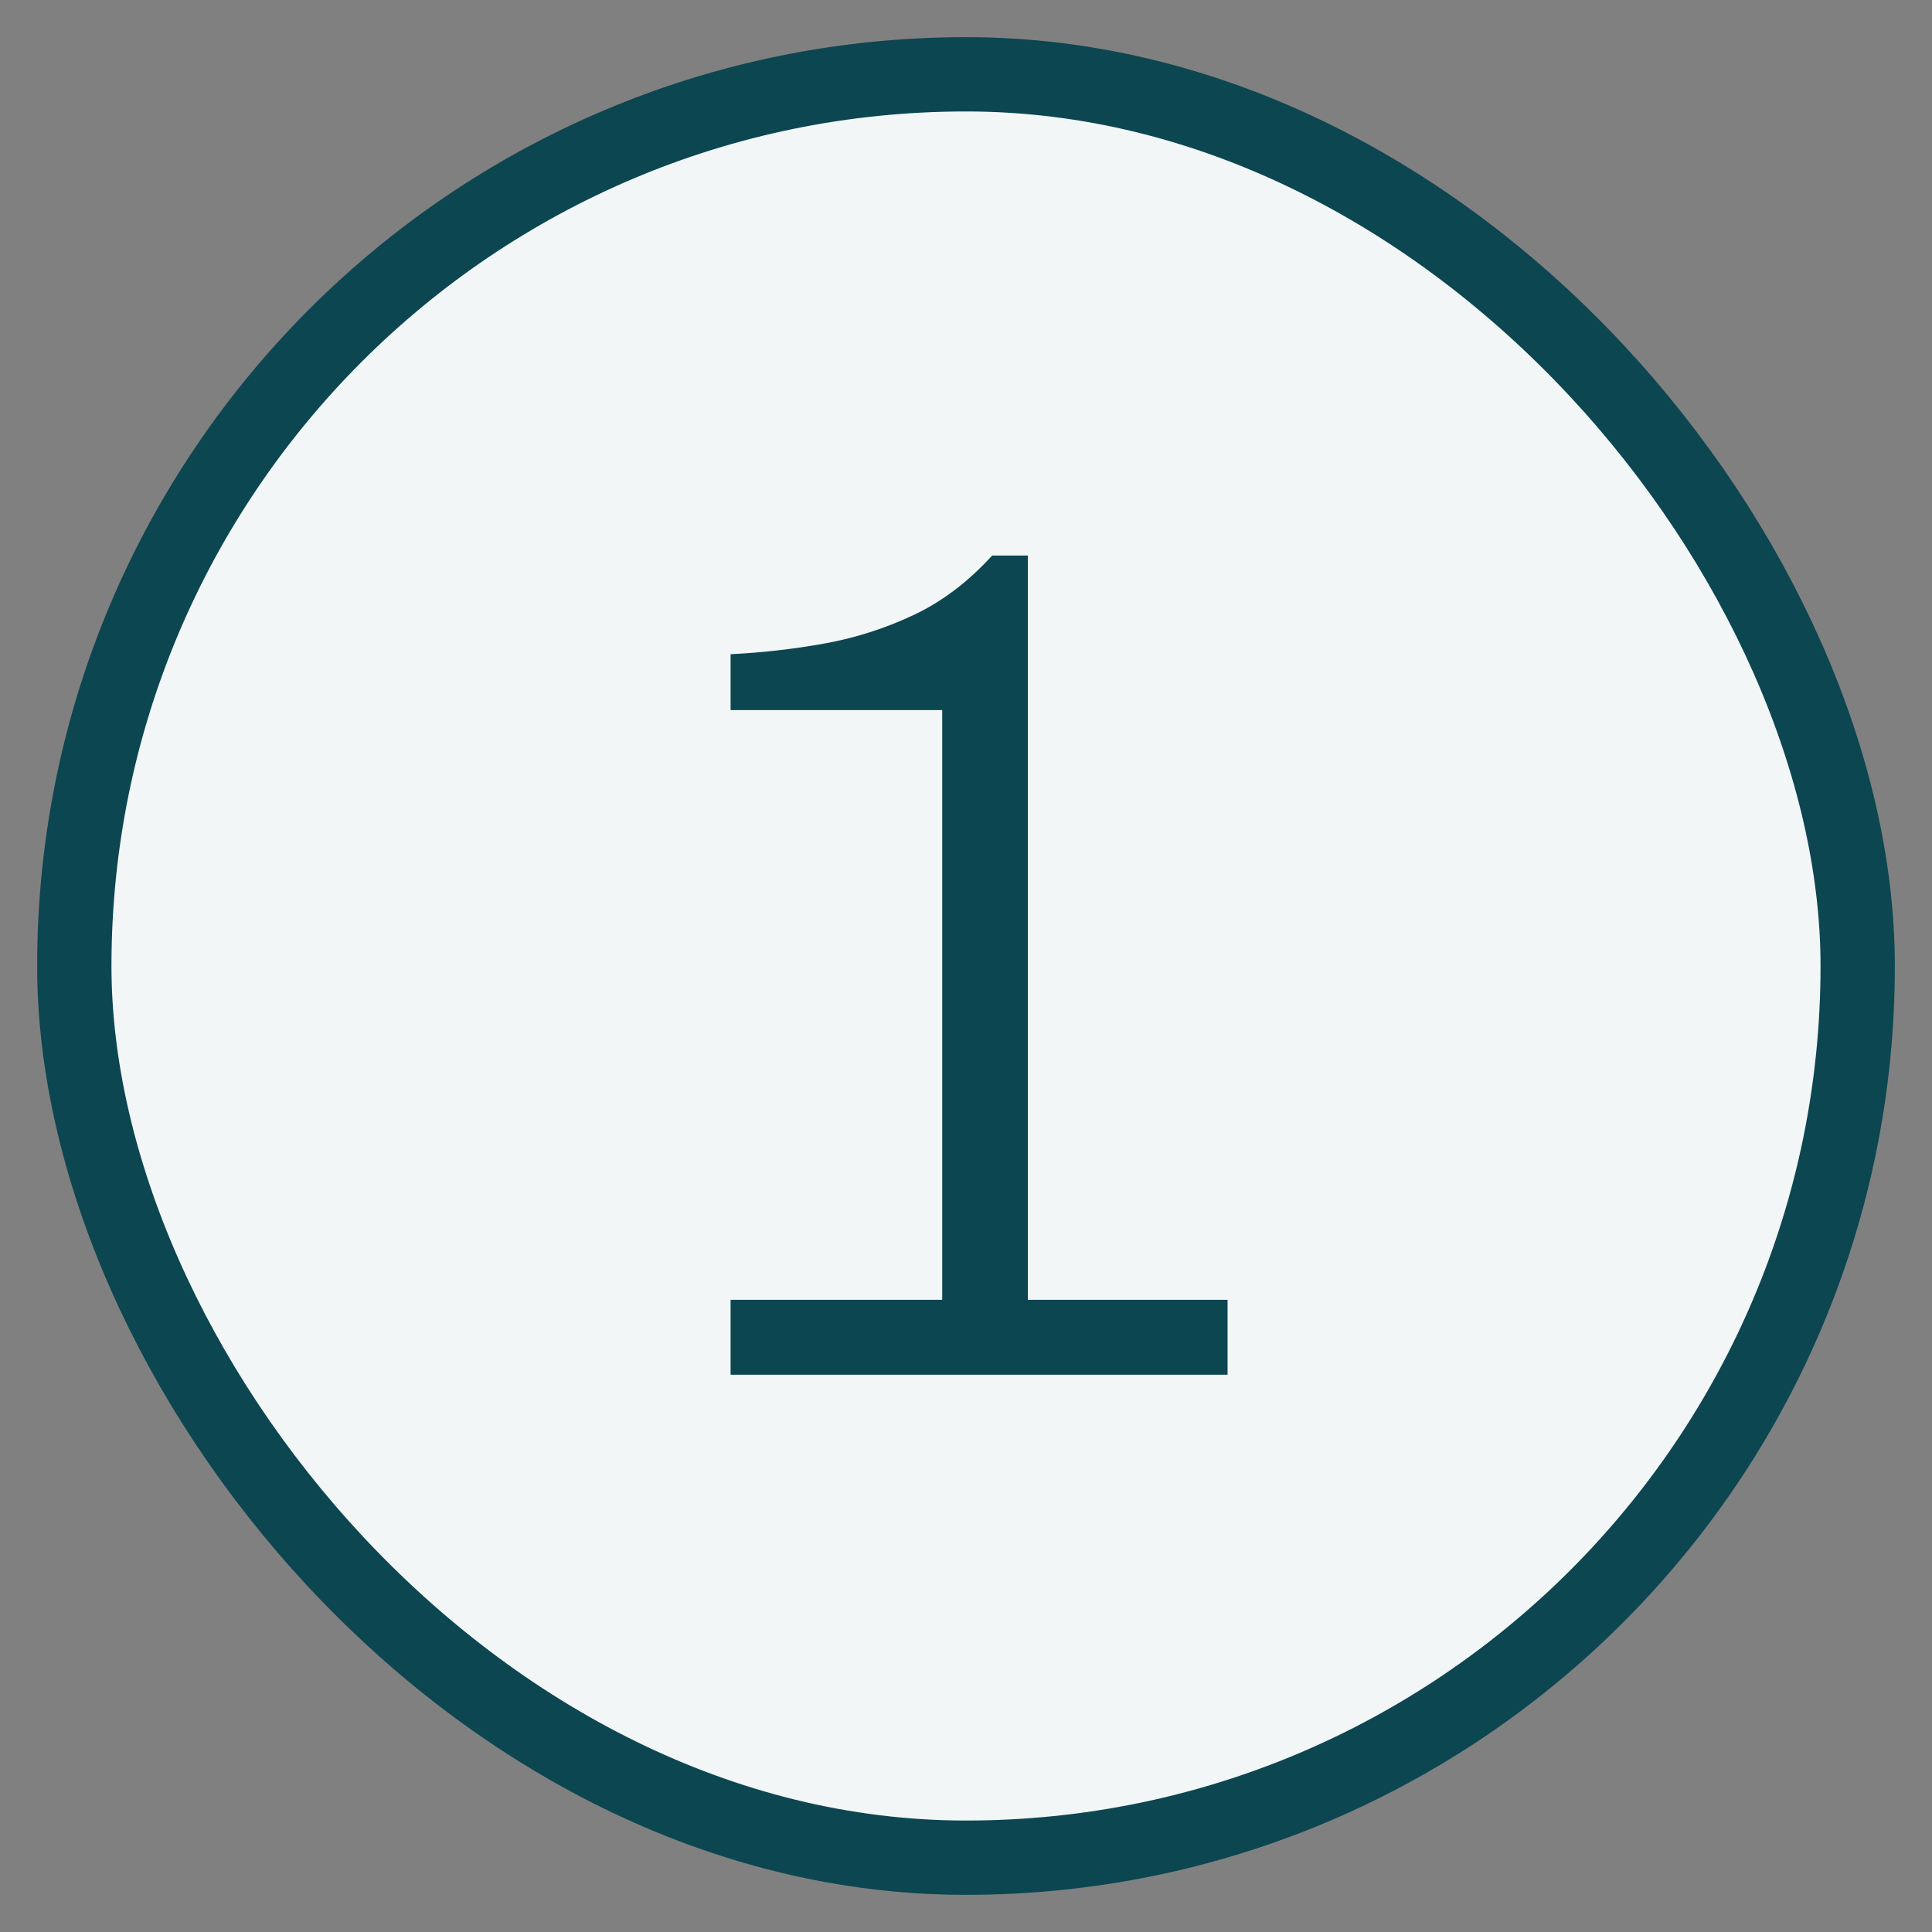
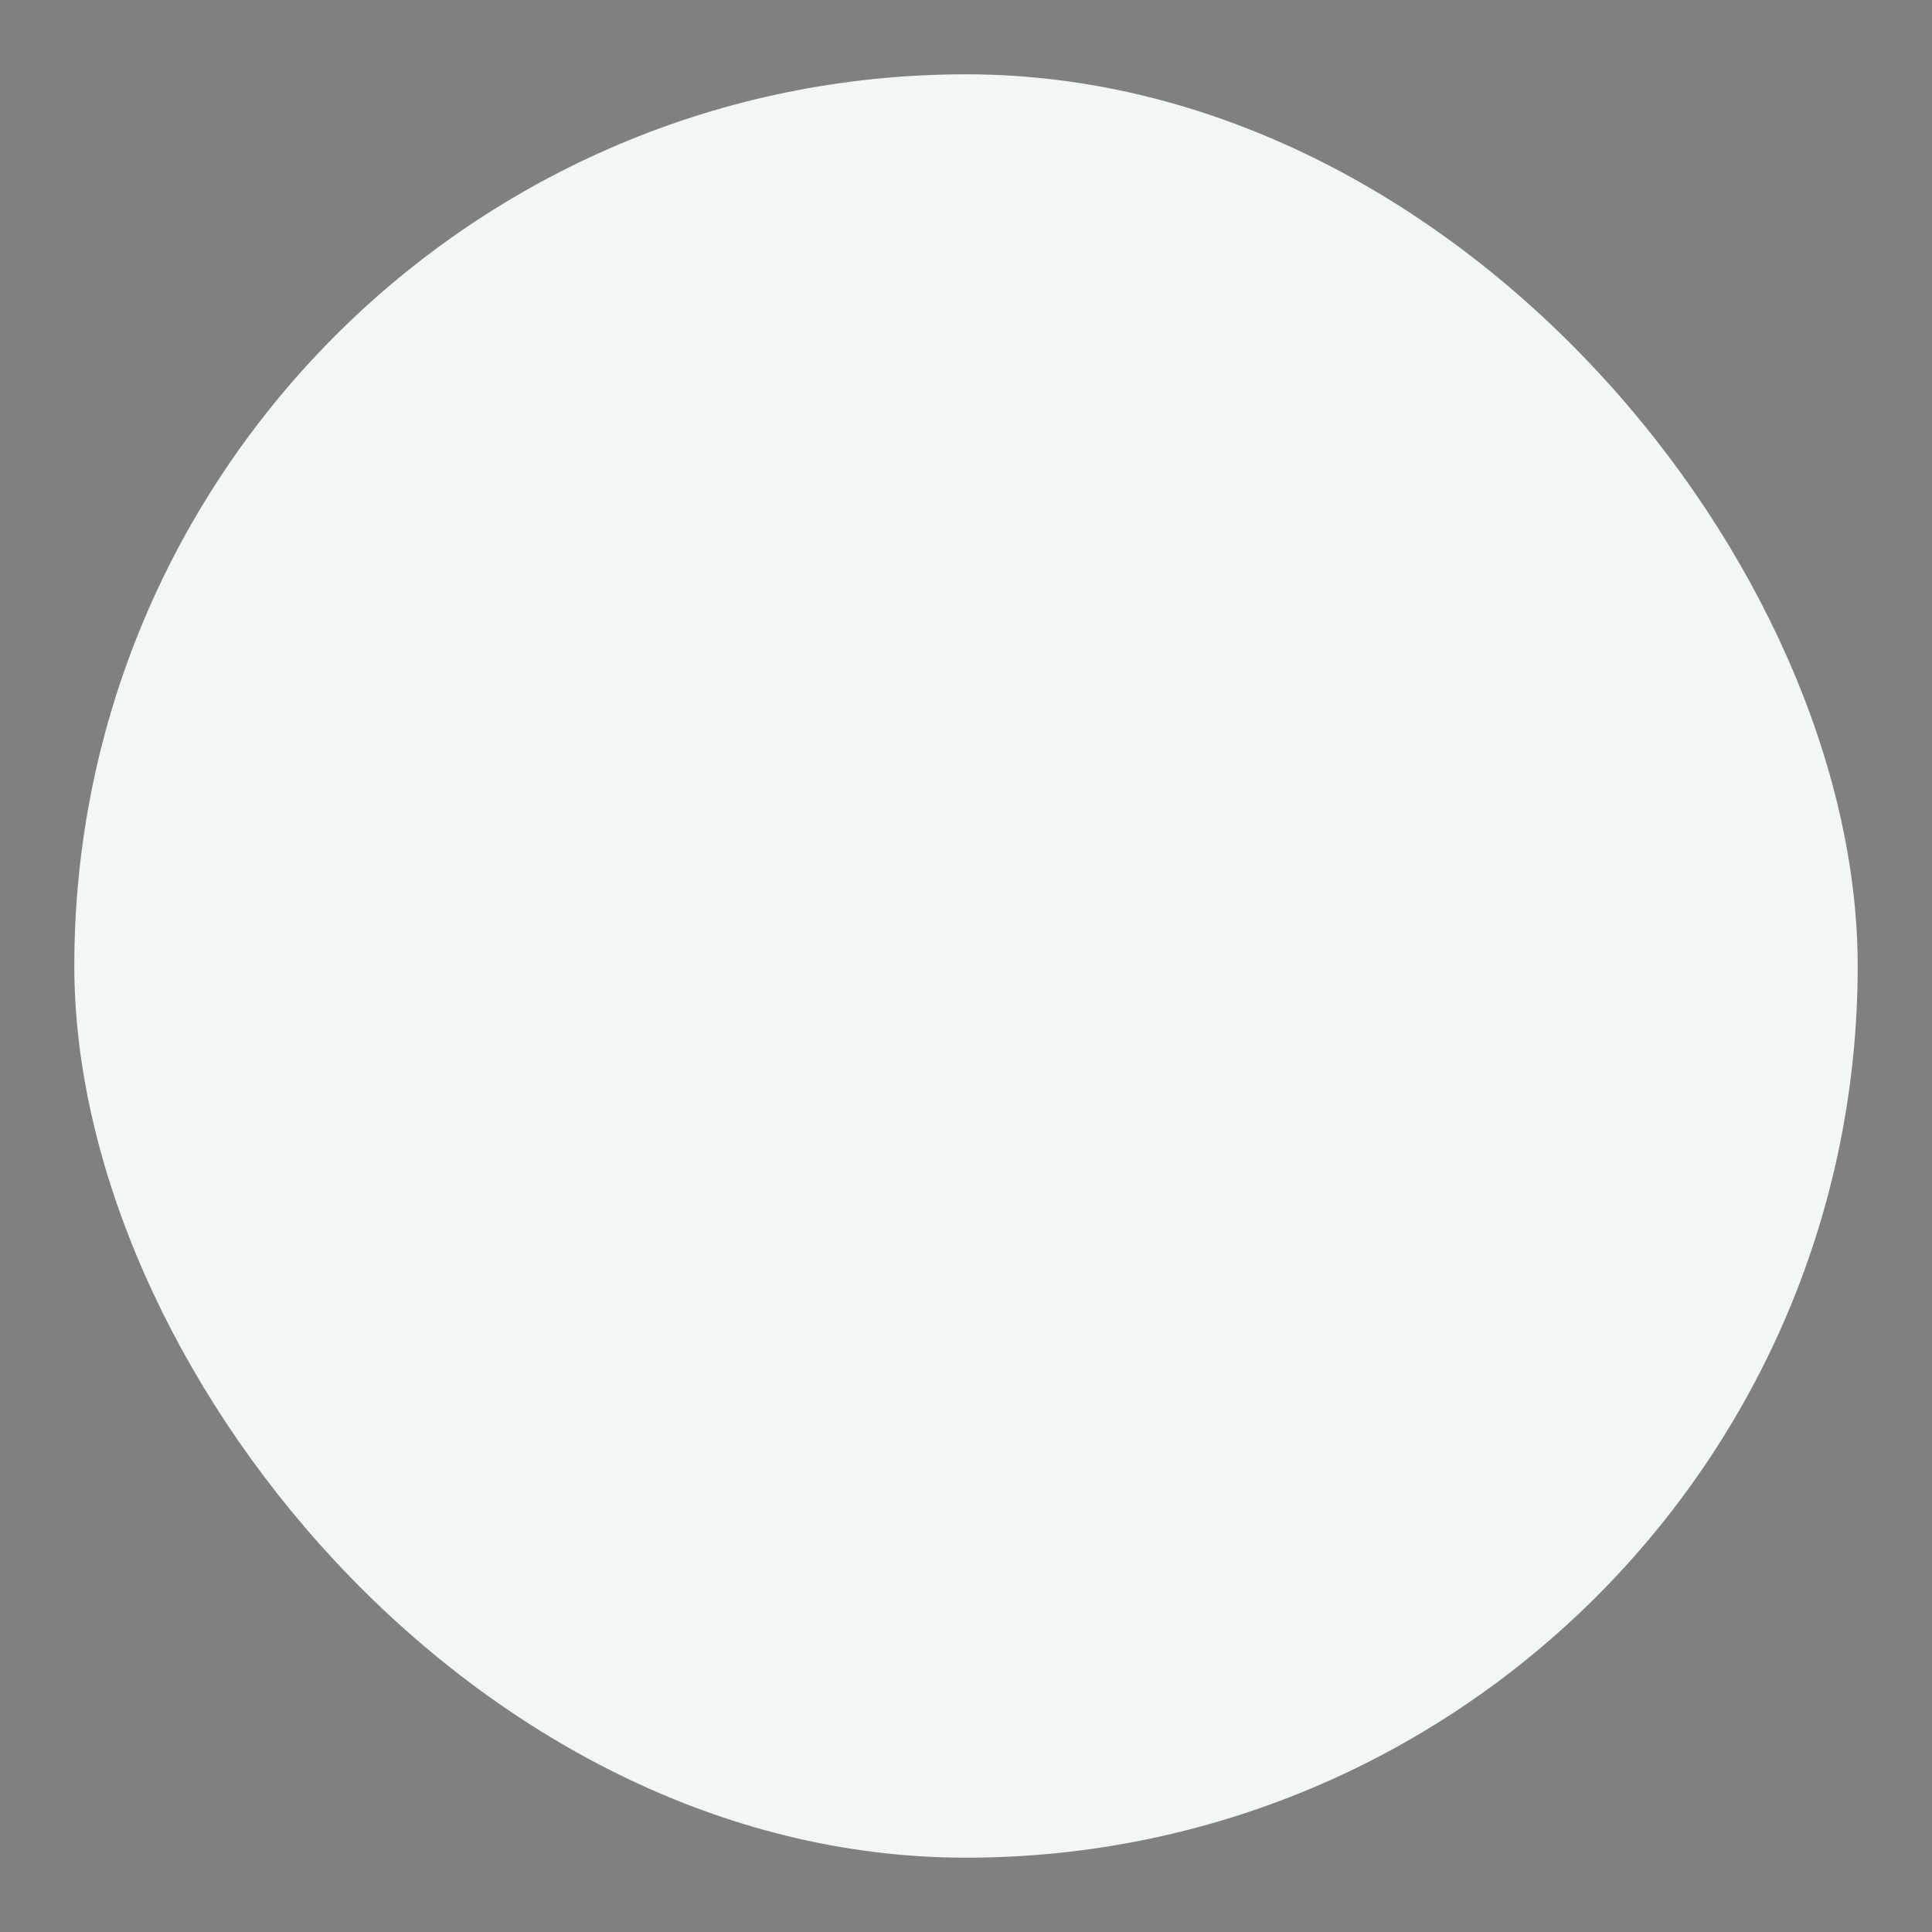
<svg xmlns="http://www.w3.org/2000/svg" width="26" height="26" viewBox="0 0 26 26" fill="none">
  <rect x="0" y="0" width="26" height="26" fill="#808080" stroke="none" />
  <rect x="1" y="1" width="24" height="24" rx="12" fill="#F2F6F7" />
-   <rect x="1" y="1" width="24" height="24" rx="12" stroke="#0C4651" stroke-miterlimit="10" />
-   <path d="M9.832 18.5V17.492H12.68V9.556H9.832V8.804C10.259 8.783 10.68 8.735 11.096 8.66C11.512 8.585 11.912 8.457 12.296 8.276C12.68 8.095 13.032 7.828 13.352 7.476H13.832V17.492H16.52V18.5H9.832Z" fill="#0C4651" />
</svg>